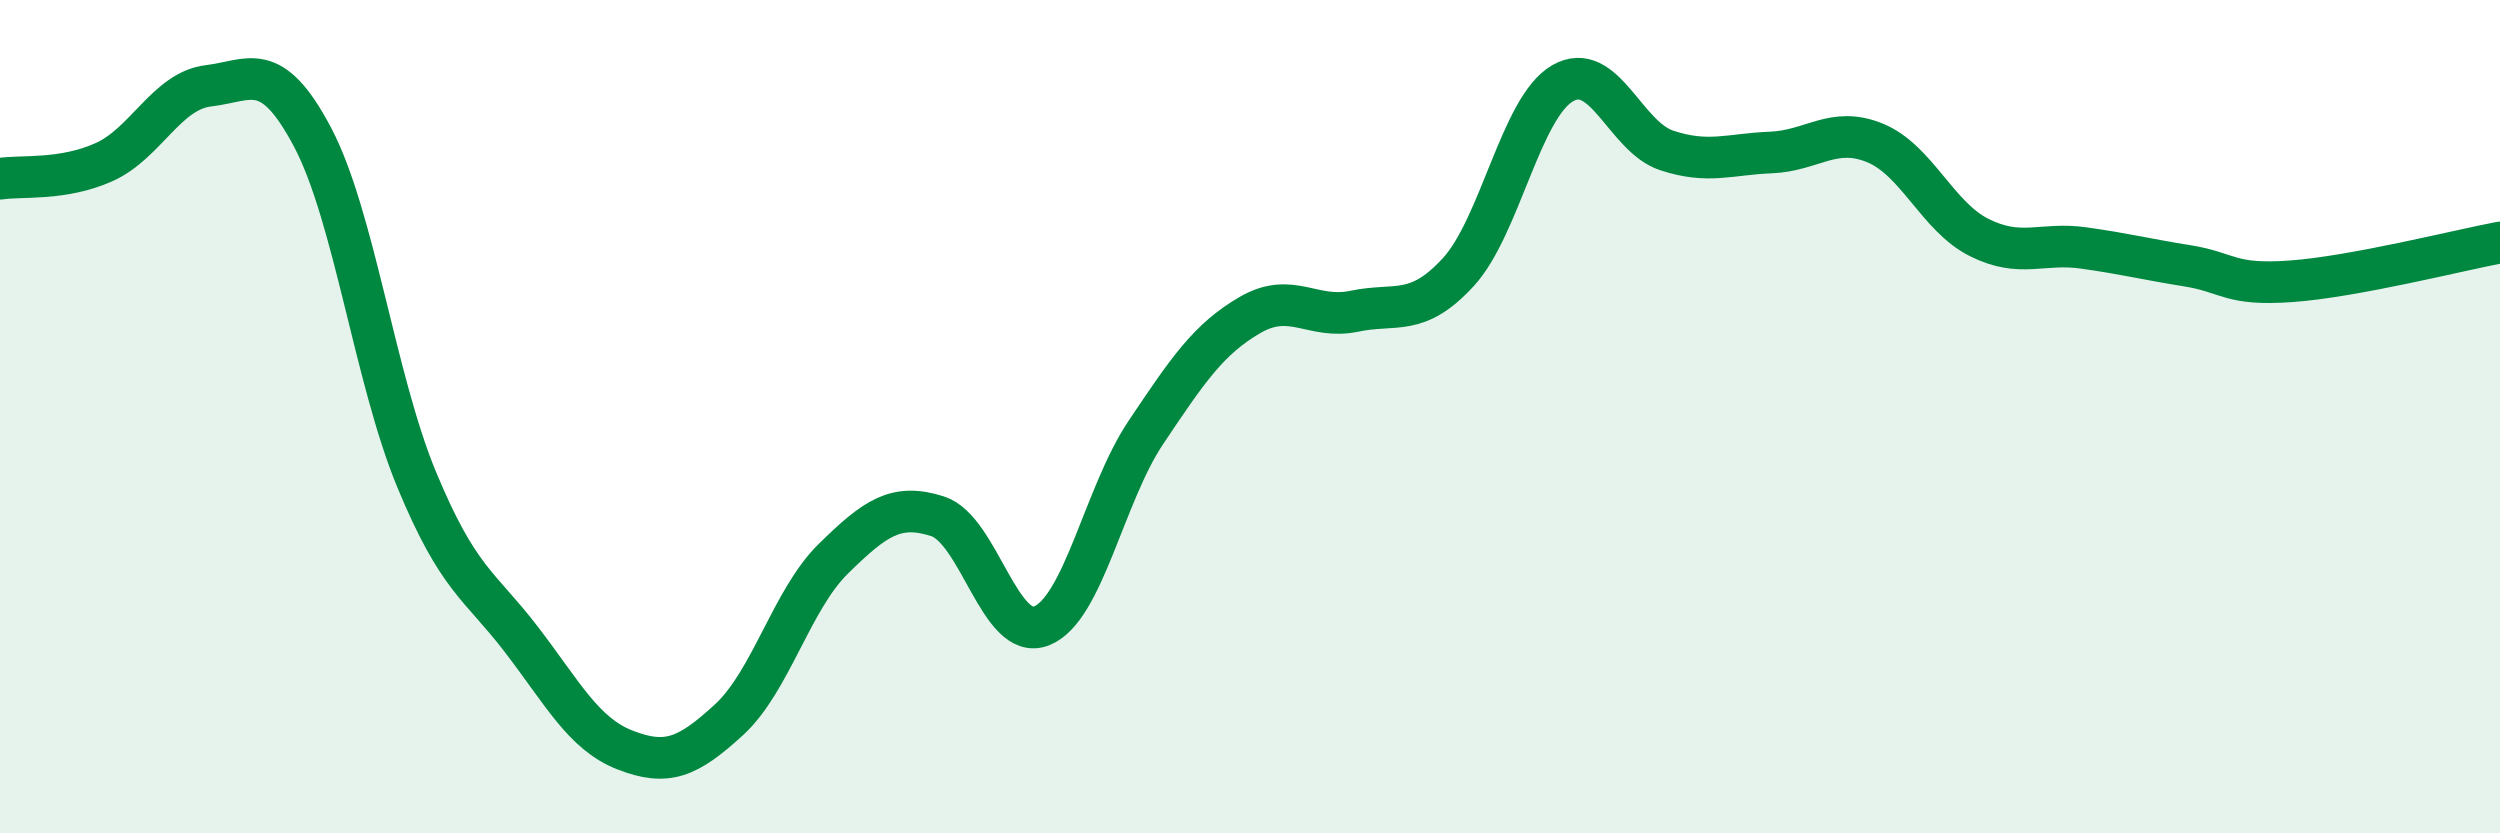
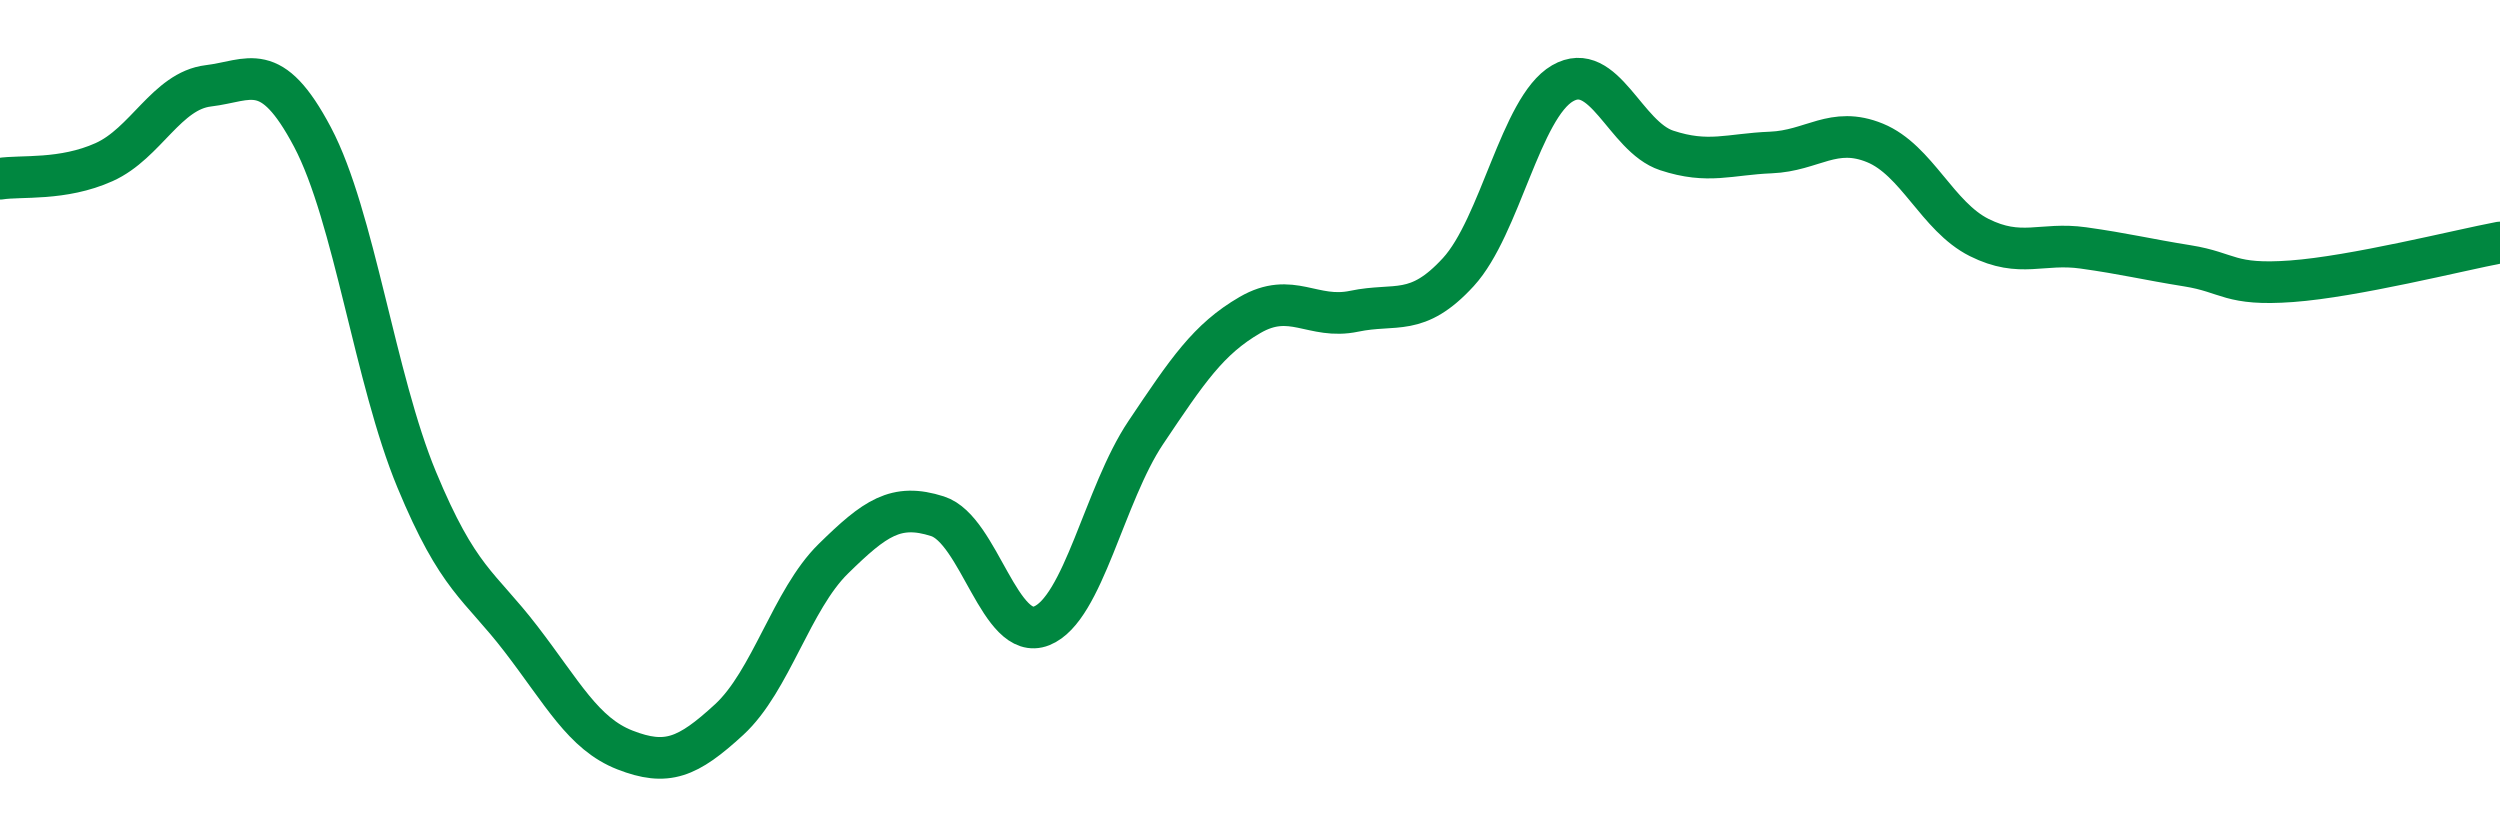
<svg xmlns="http://www.w3.org/2000/svg" width="60" height="20" viewBox="0 0 60 20">
-   <path d="M 0,4.29 C 0.5,4.21 1.5,4.34 2.5,3.89 C 3.5,3.44 4,2.18 5,2.06 C 6,1.94 6.5,1.4 7.5,3.29 C 8.5,5.18 9,9.1 10,11.51 C 11,13.92 11.5,14.03 12.5,15.33 C 13.5,16.63 14,17.61 15,18 C 16,18.39 16.5,18.19 17.5,17.27 C 18.5,16.35 19,14.39 20,13.41 C 21,12.43 21.5,12.07 22.5,12.39 C 23.5,12.71 24,15.42 25,15.02 C 26,14.62 26.5,11.87 27.5,10.38 C 28.5,8.89 29,8.14 30,7.56 C 31,6.98 31.5,7.68 32.5,7.47 C 33.5,7.26 34,7.62 35,6.53 C 36,5.44 36.5,2.58 37.5,2 C 38.5,1.42 39,3.28 40,3.61 C 41,3.94 41.5,3.7 42.5,3.66 C 43.5,3.62 44,3.02 45,3.43 C 46,3.84 46.5,5.2 47.5,5.7 C 48.5,6.2 49,5.81 50,5.95 C 51,6.09 51.5,6.22 52.5,6.38 C 53.5,6.54 53.5,6.86 55,6.75 C 56.5,6.64 59,6.01 60,5.82L60 20L0 20Z" fill="#008740" opacity="0.1" stroke-linecap="round" stroke-linejoin="round" />
  <path d="M 0,4.29 C 0.5,4.21 1.5,4.34 2.5,3.89 C 3.5,3.44 4,2.18 5,2.06 C 6,1.94 6.5,1.4 7.5,3.29 C 8.5,5.18 9,9.1 10,11.51 C 11,13.92 11.5,14.03 12.5,15.33 C 13.5,16.63 14,17.61 15,18 C 16,18.39 16.5,18.19 17.5,17.27 C 18.5,16.35 19,14.39 20,13.41 C 21,12.43 21.5,12.07 22.5,12.39 C 23.5,12.71 24,15.42 25,15.02 C 26,14.62 26.5,11.87 27.5,10.38 C 28.5,8.89 29,8.14 30,7.56 C 31,6.98 31.5,7.68 32.5,7.47 C 33.5,7.26 34,7.62 35,6.53 C 36,5.44 36.5,2.58 37.5,2 C 38.5,1.42 39,3.28 40,3.61 C 41,3.94 41.5,3.7 42.5,3.66 C 43.5,3.62 44,3.02 45,3.43 C 46,3.84 46.5,5.2 47.5,5.7 C 48.5,6.2 49,5.81 50,5.95 C 51,6.09 51.5,6.22 52.5,6.38 C 53.5,6.54 53.5,6.86 55,6.75 C 56.5,6.64 59,6.01 60,5.82" stroke="#008740" stroke-width="1" fill="none" stroke-linecap="round" stroke-linejoin="round" />
</svg>